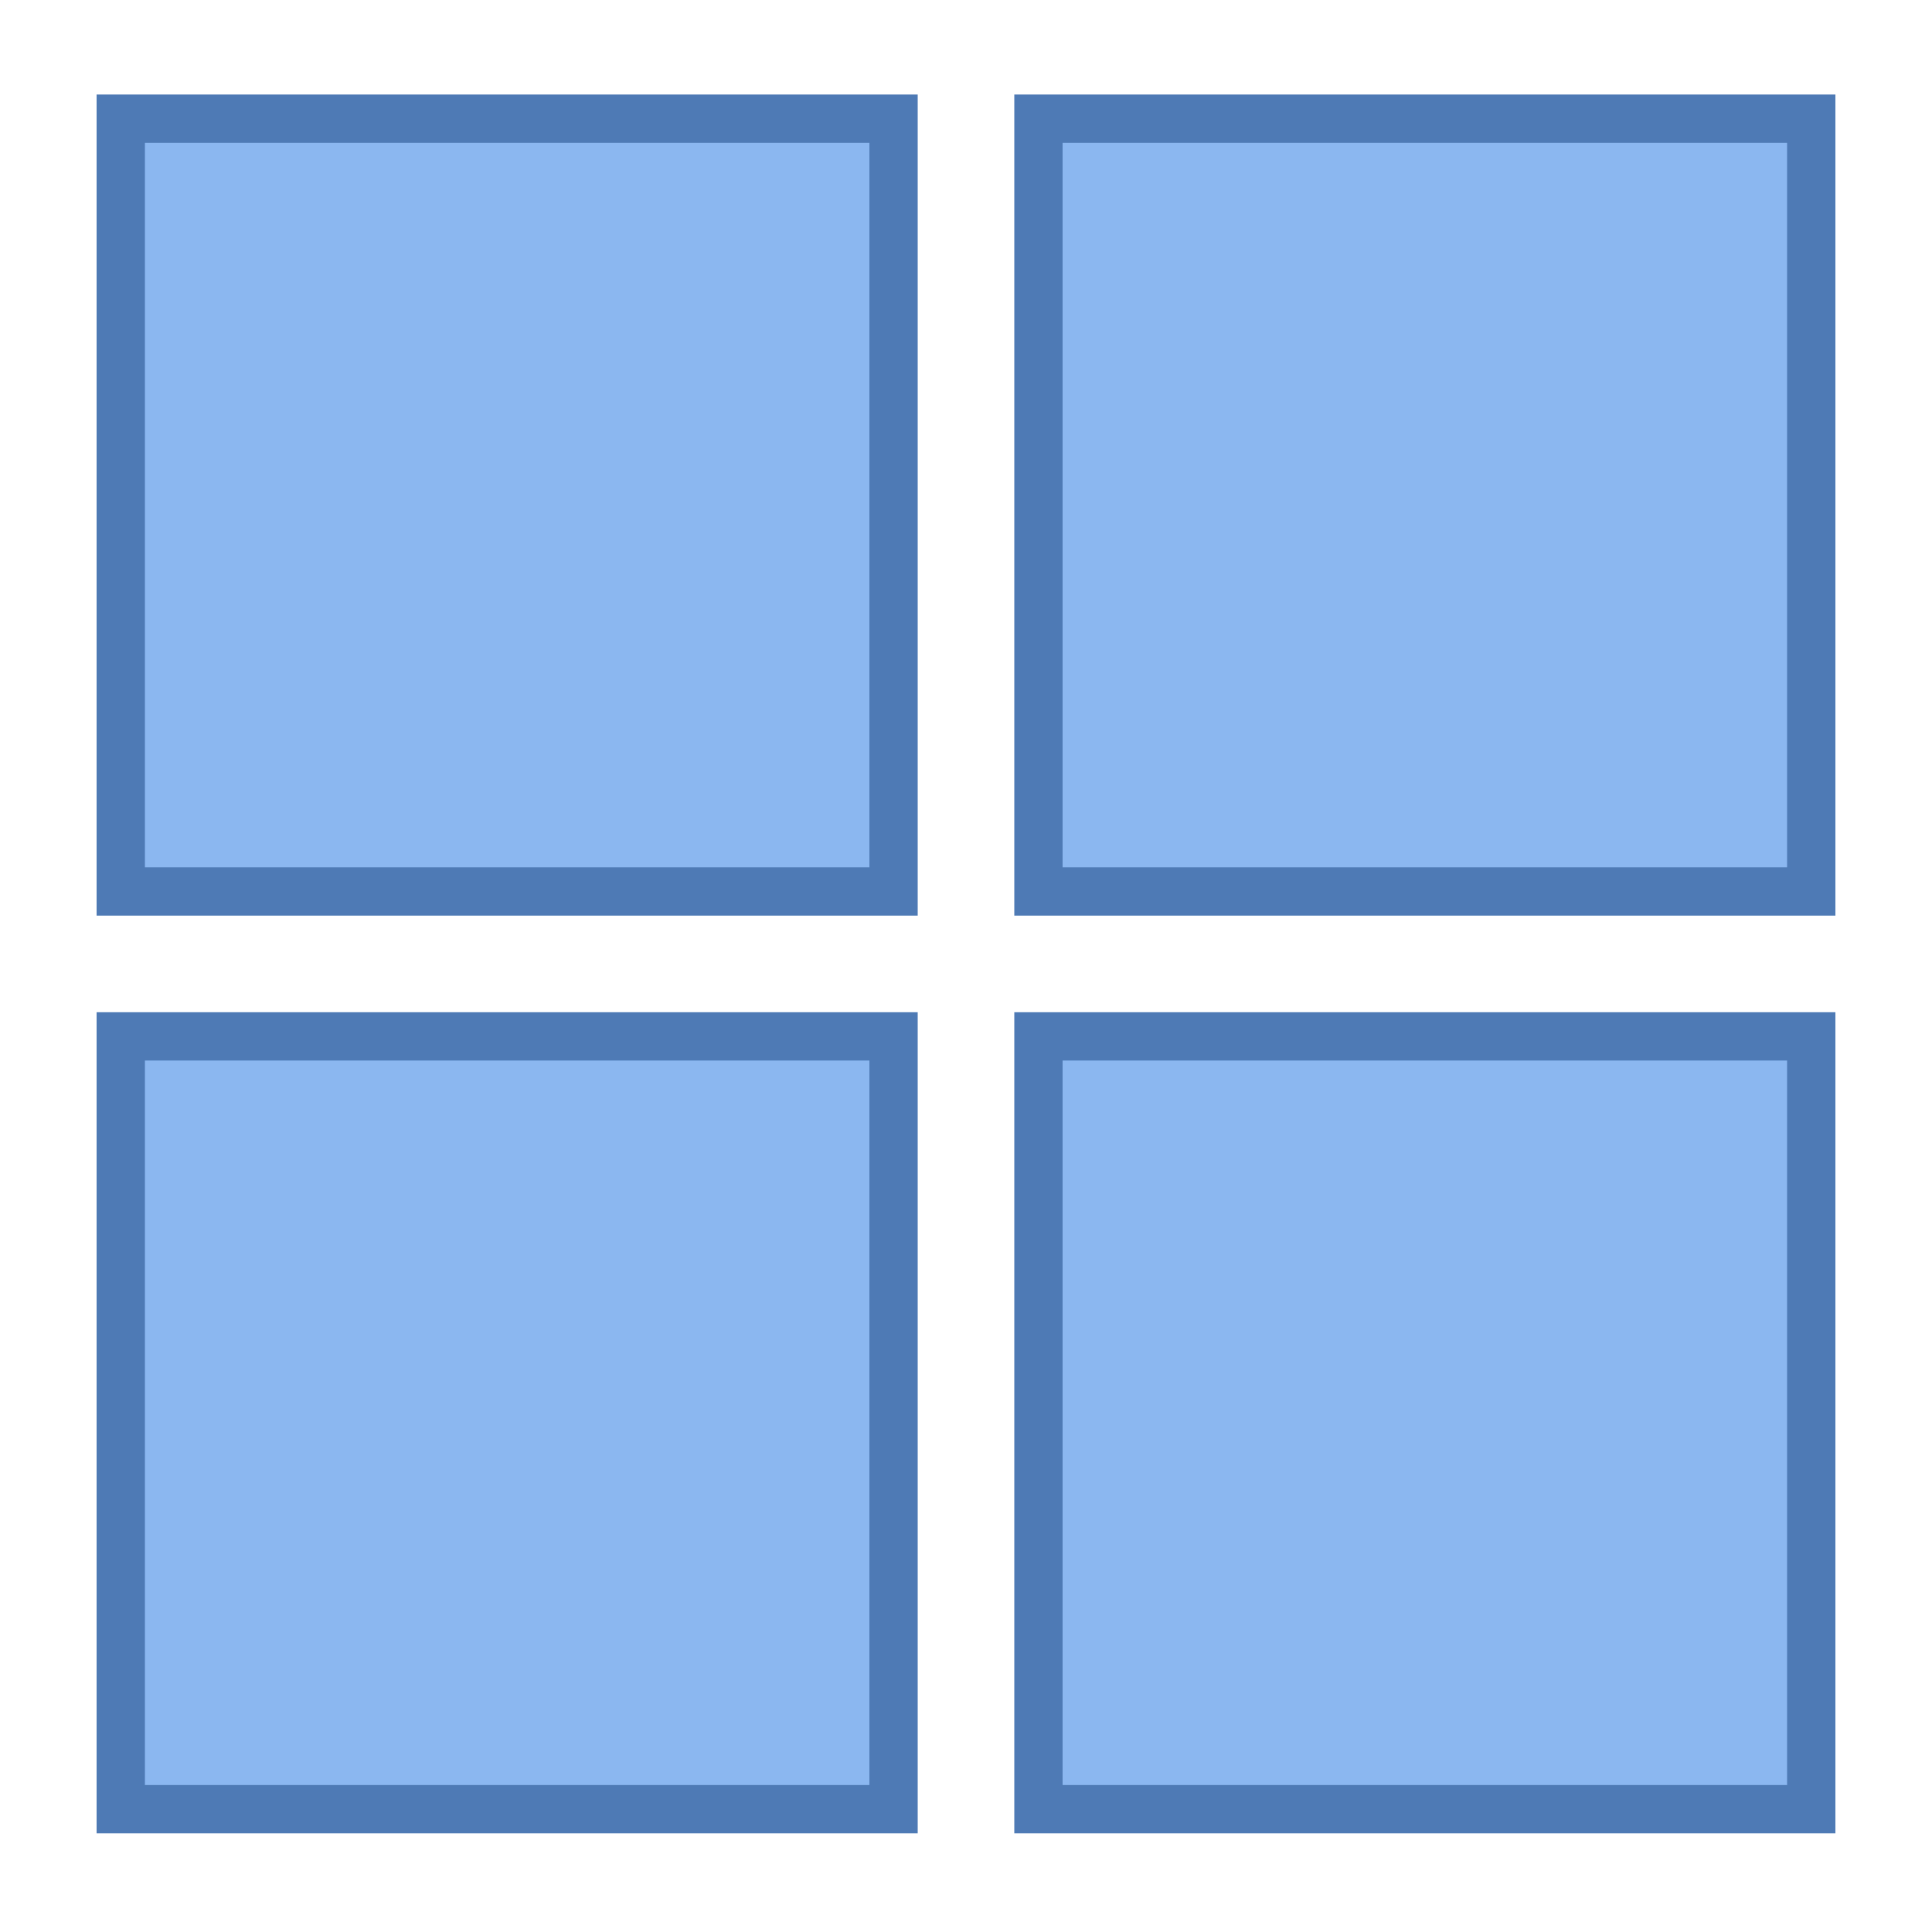
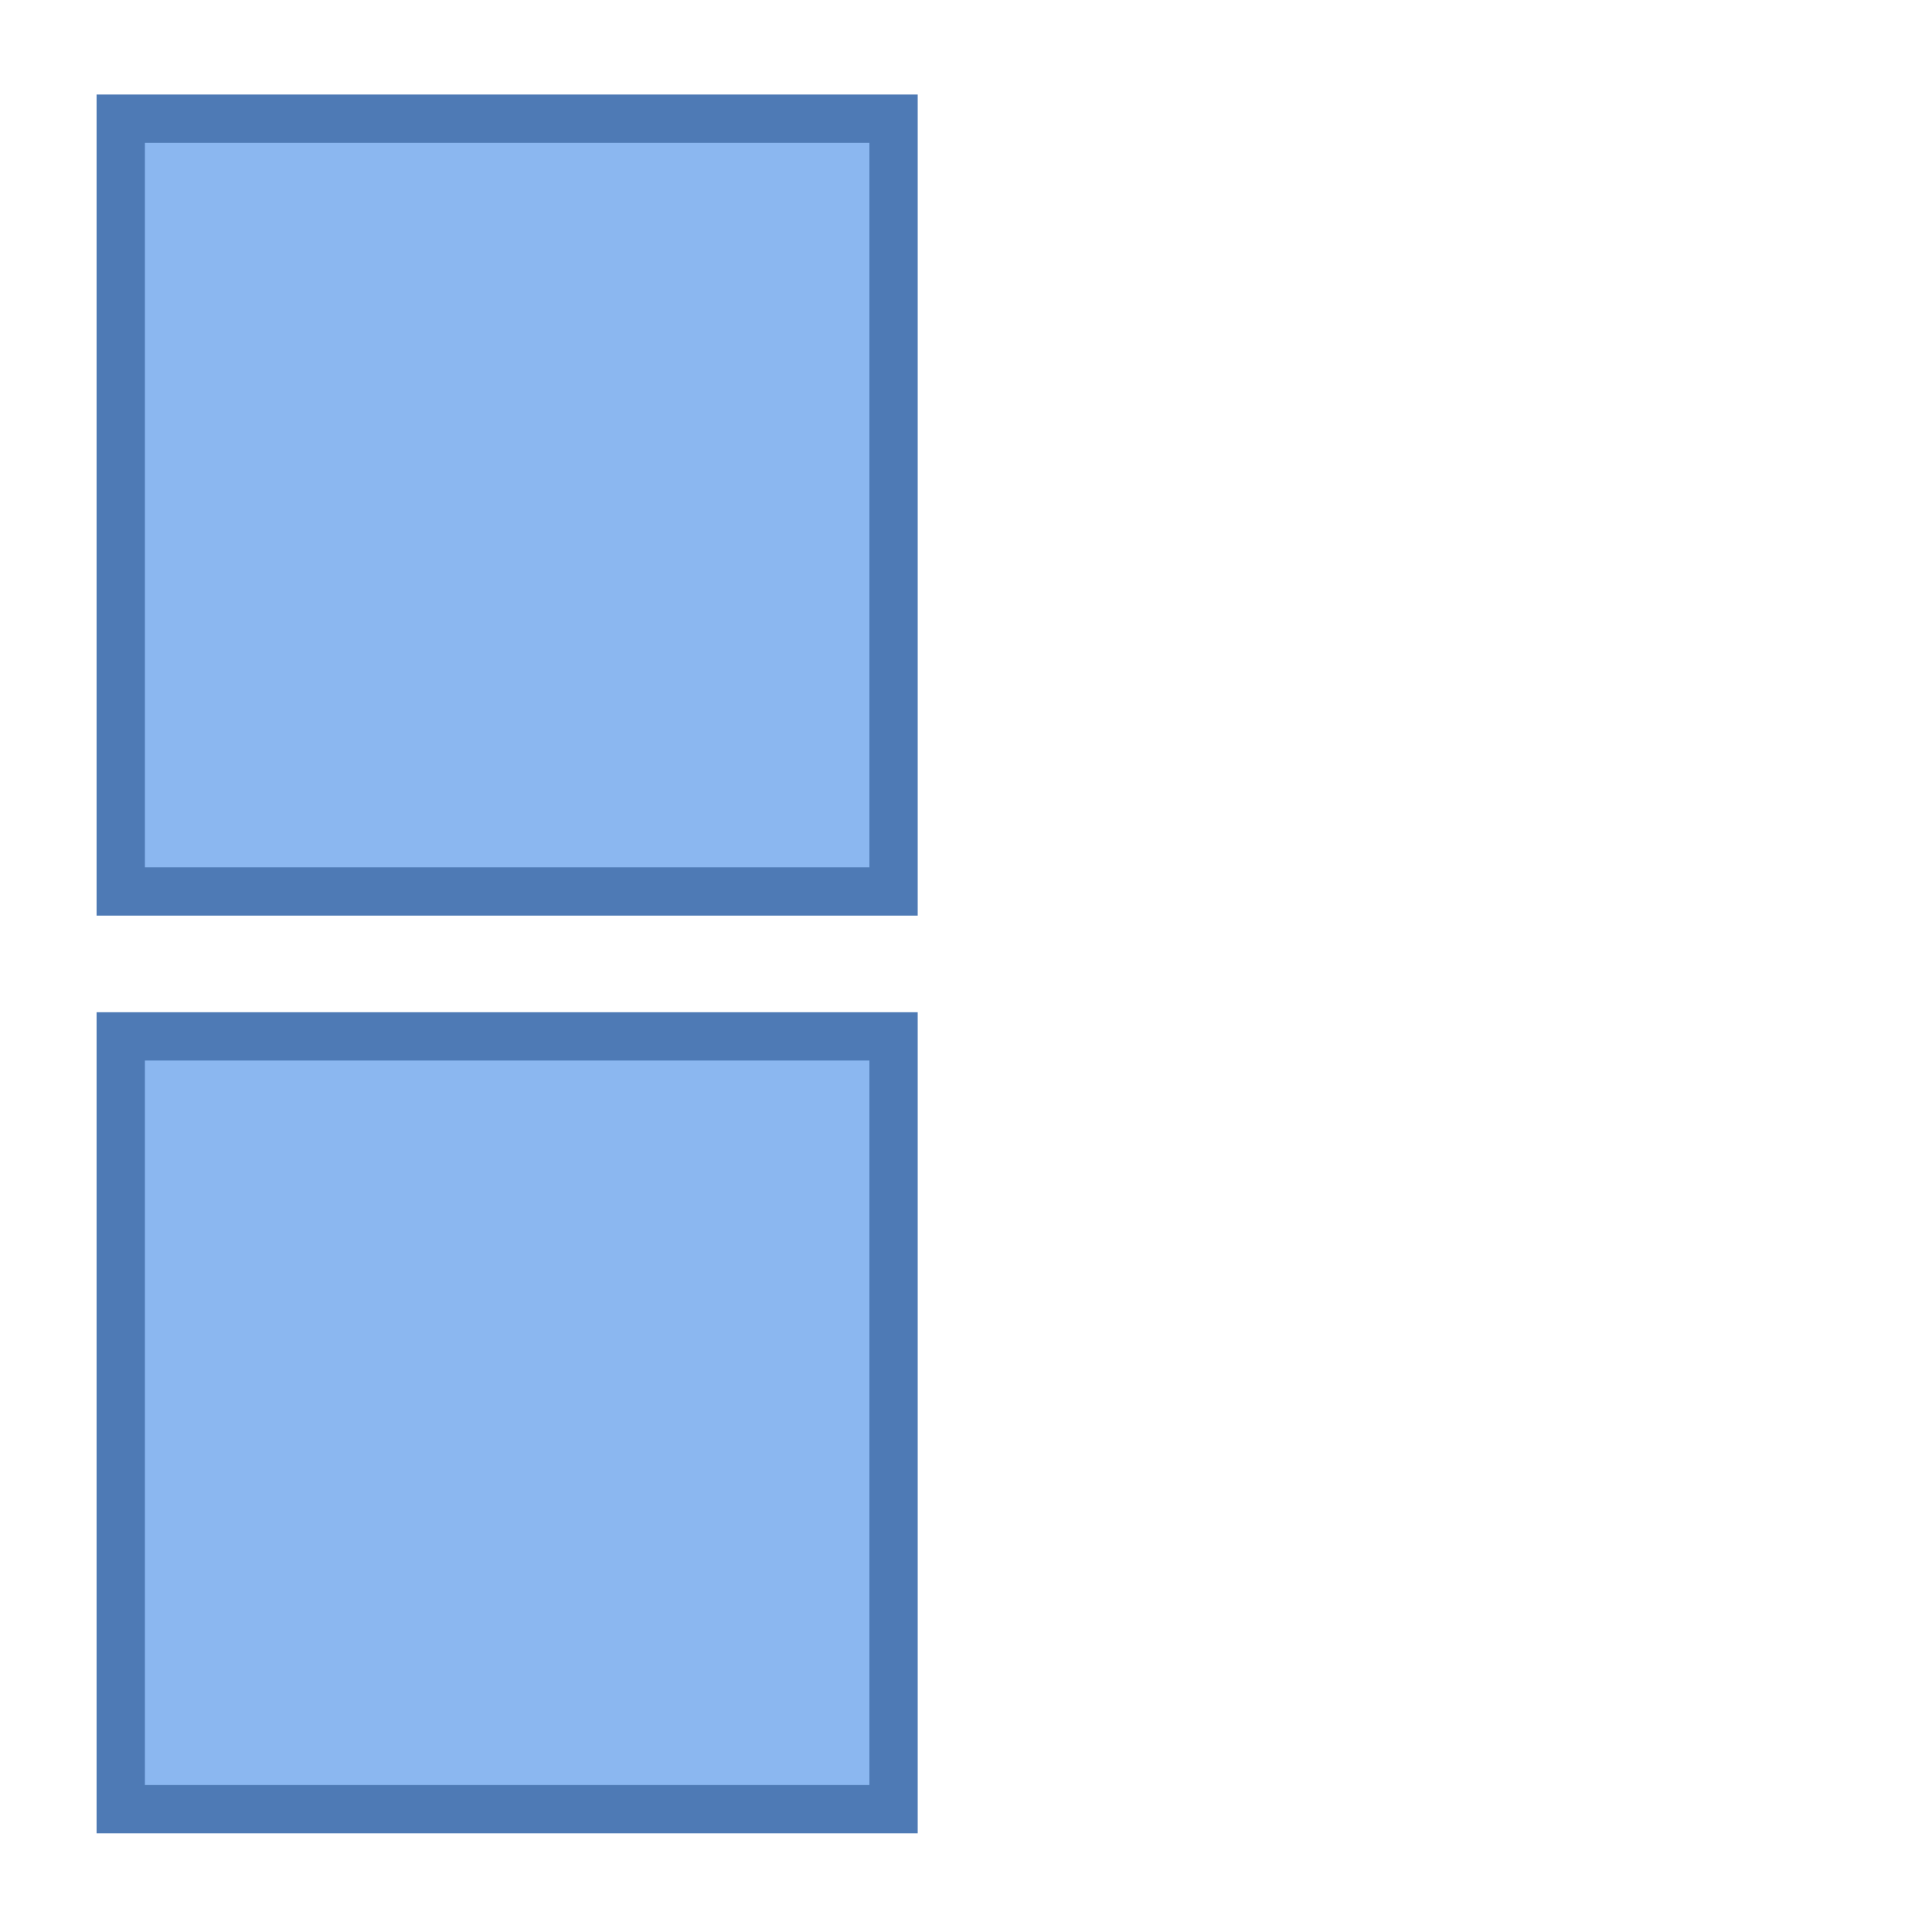
<svg xmlns="http://www.w3.org/2000/svg" viewBox="0 0 40 40" width="40px" height="40px" baseProfile="basic">
-   <rect width="16" height="16" x="21.5" y="2.457" fill="#8bb7f0" stroke="#4e7ab5" stroke-miterlimit="10" />
  <rect width="16" height="16" x="2.5" y="2.457" fill="#8bb7f0" stroke="#4e7ab5" stroke-miterlimit="10" />
-   <rect width="16" height="16" x="21.5" y="21.457" fill="#8bb7f0" stroke="#4e7ab5" stroke-miterlimit="10" />
  <rect width="16" height="16" x="2.5" y="21.457" fill="#8bb7f0" stroke="#4e7ab5" stroke-miterlimit="10" />
</svg>